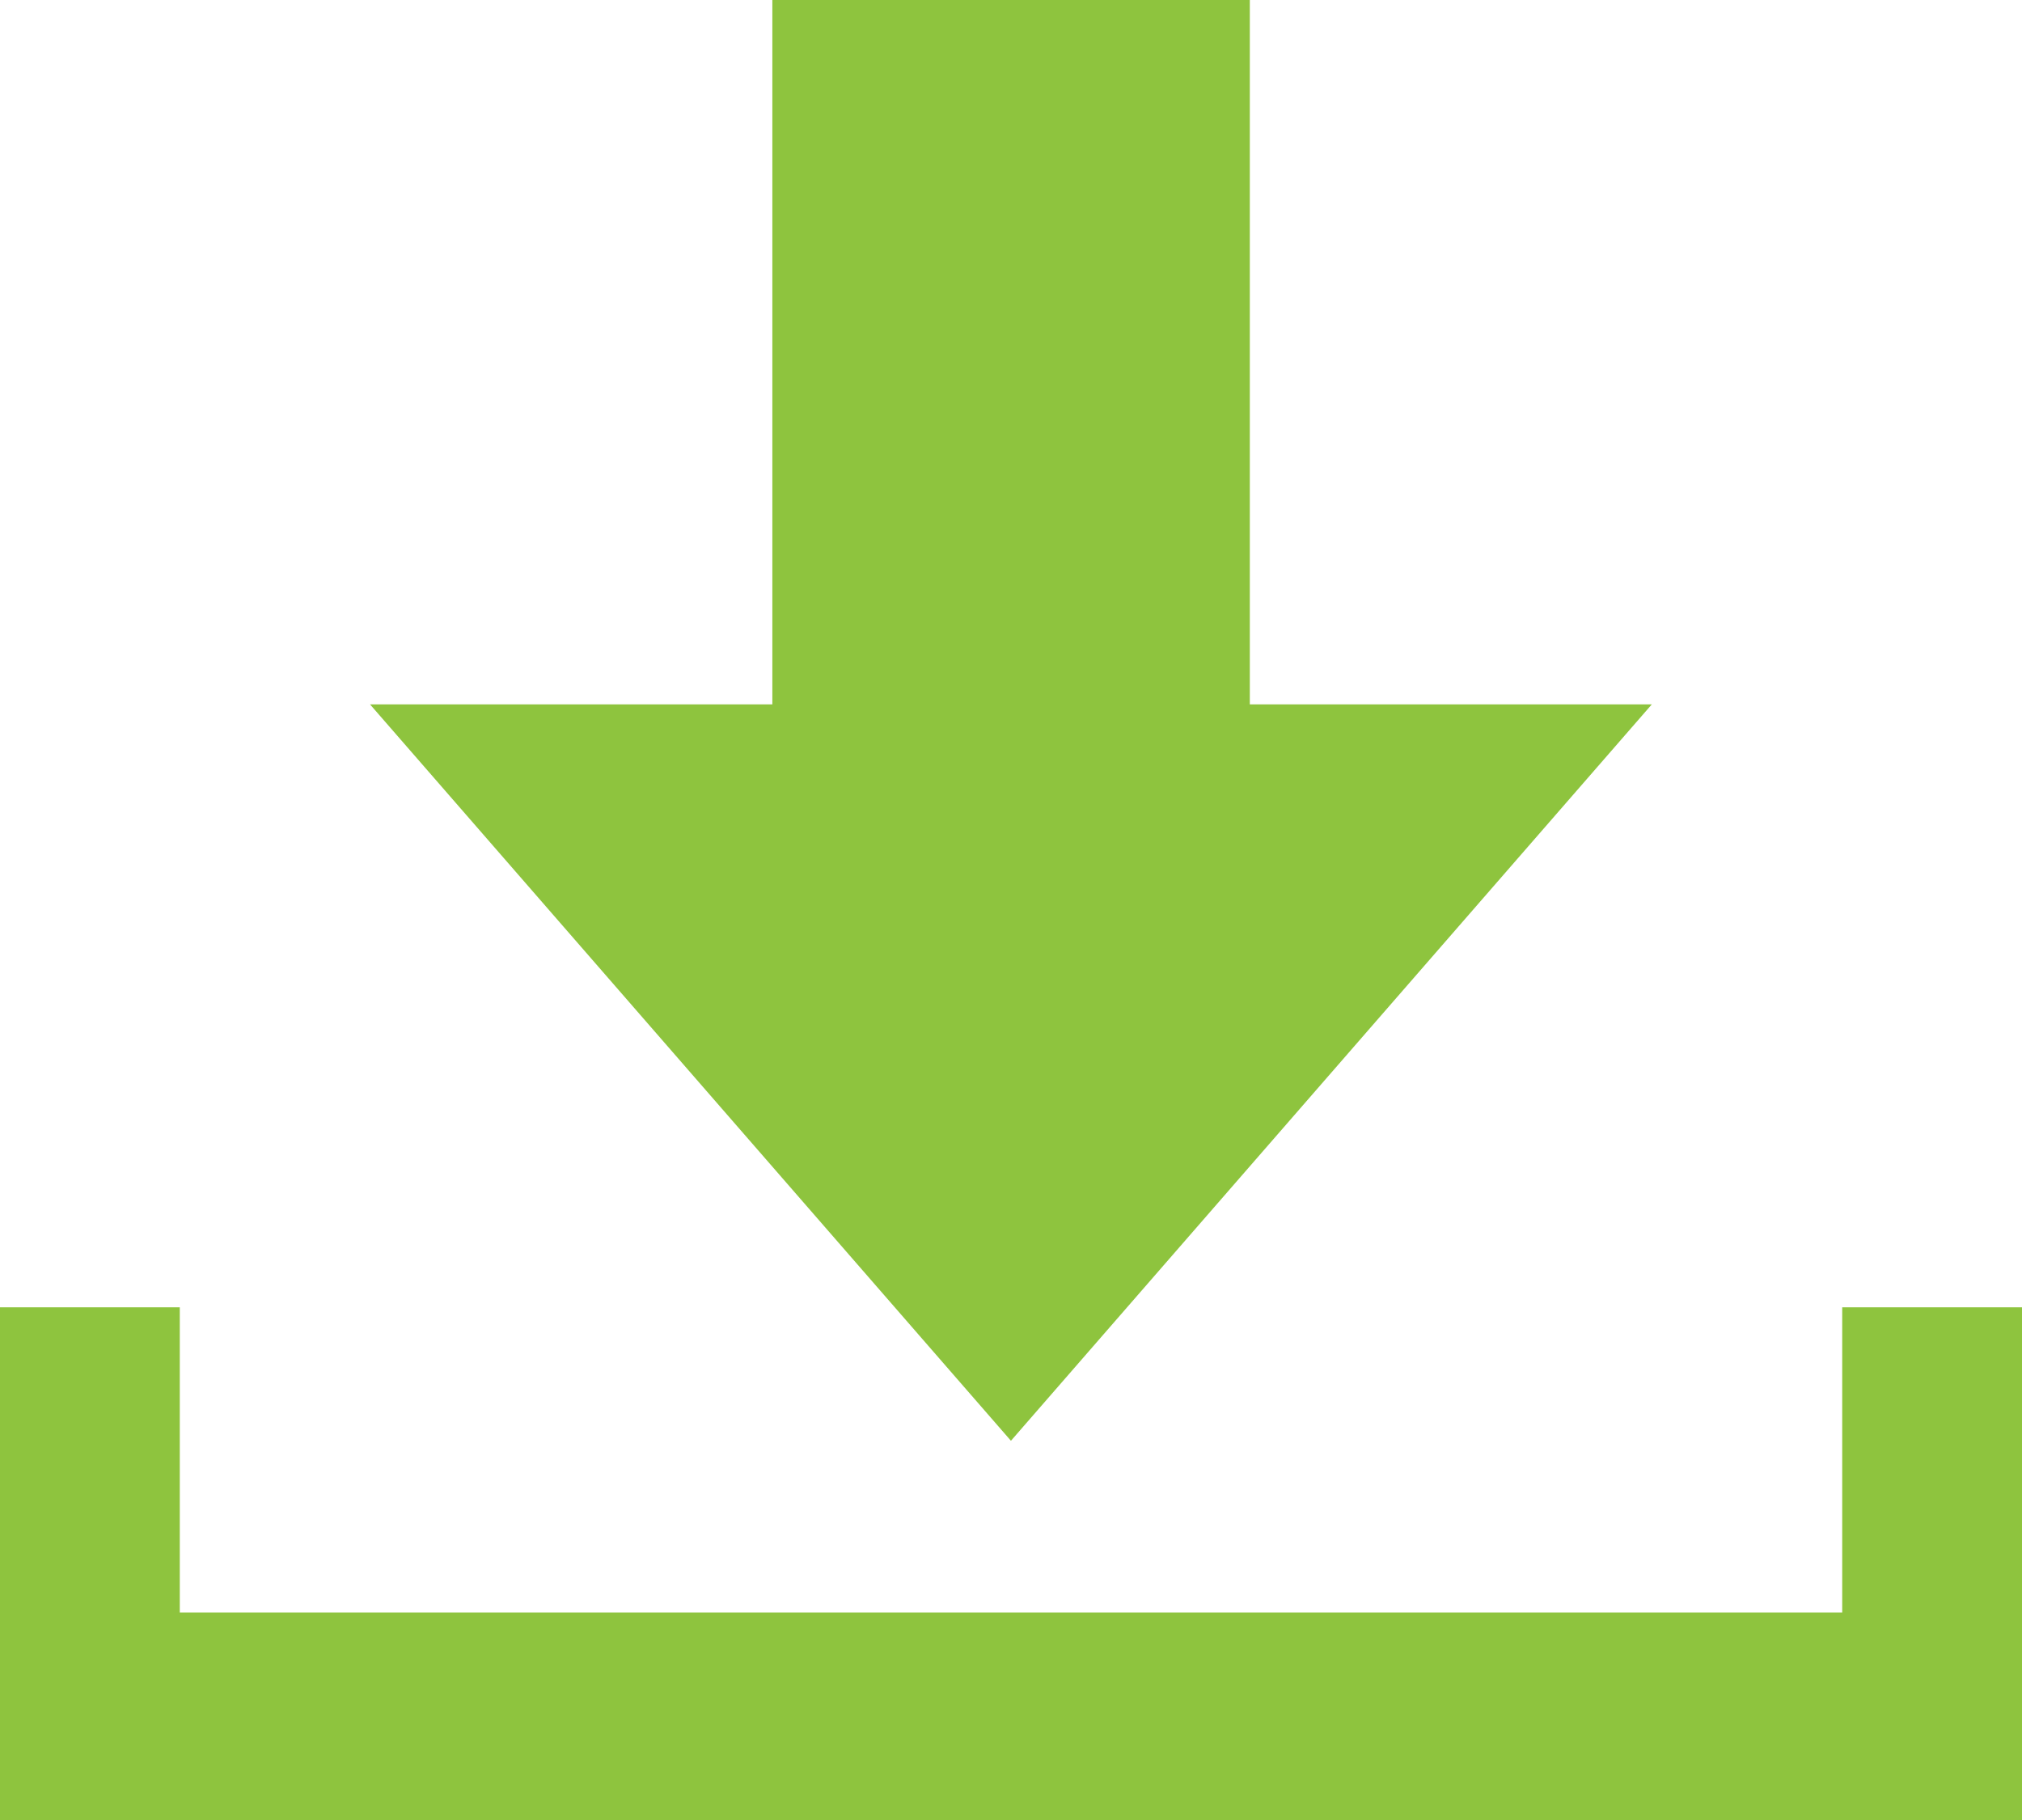
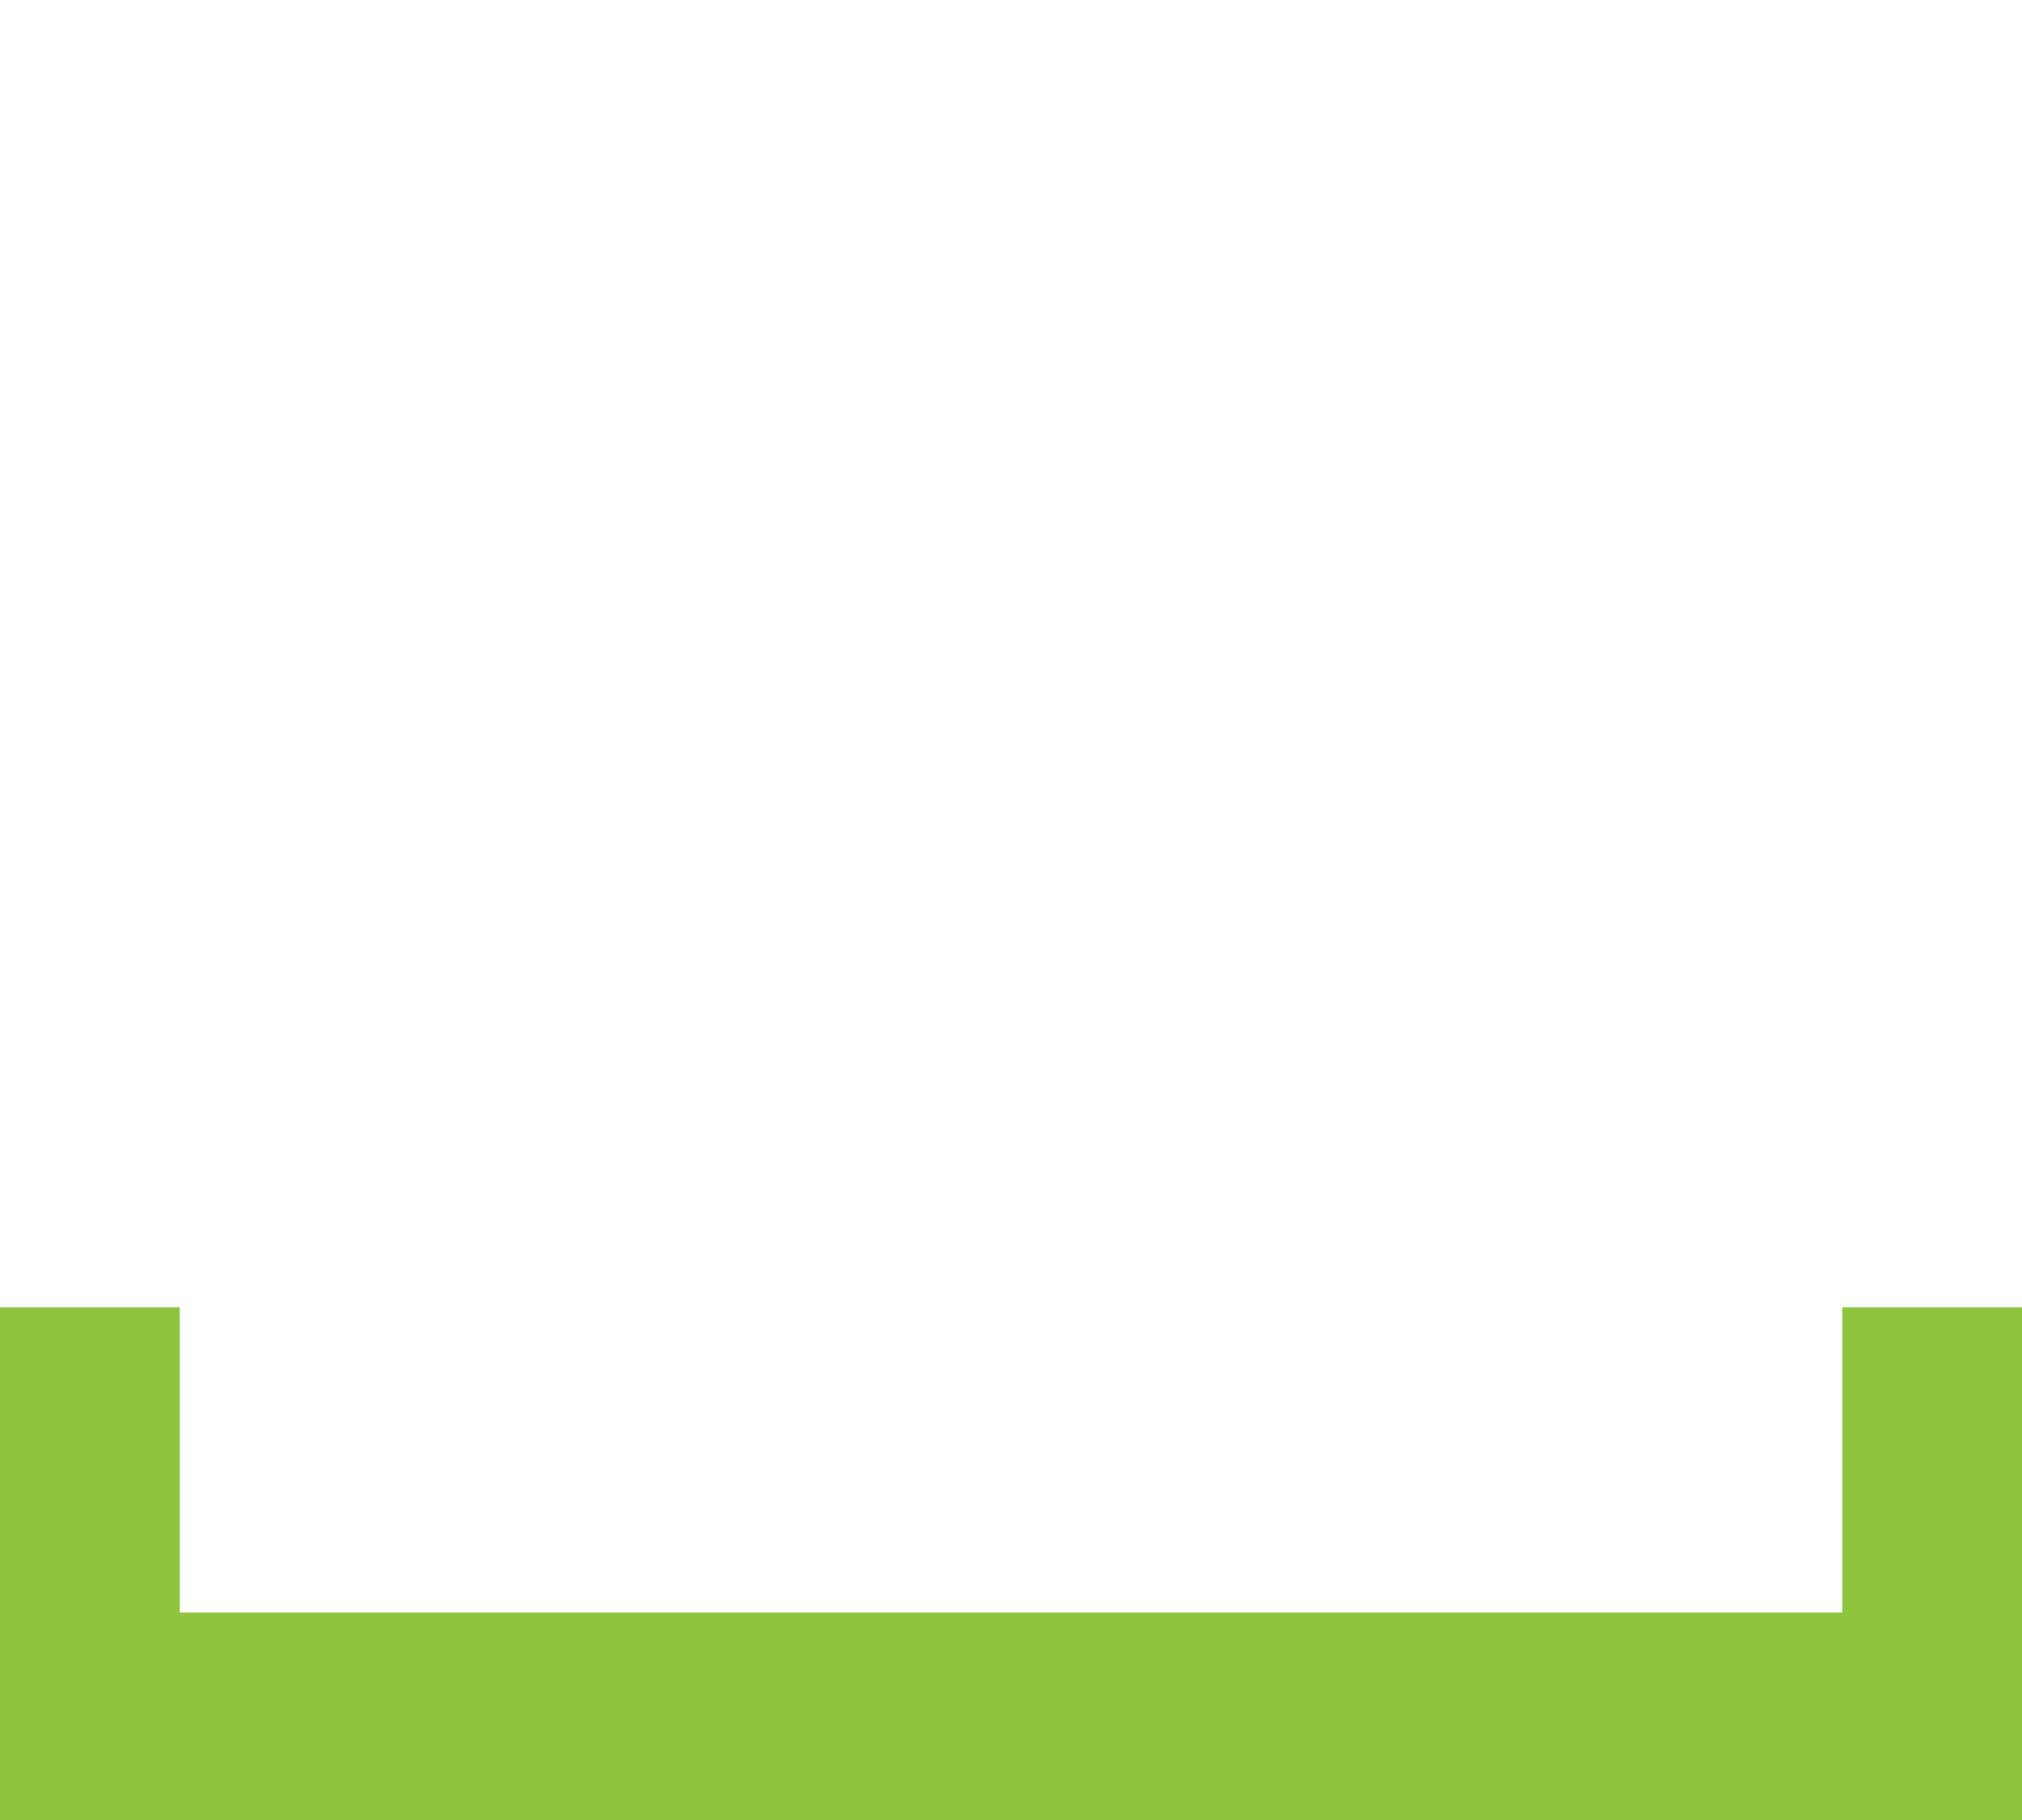
<svg xmlns="http://www.w3.org/2000/svg" width="35.652" height="32.087" viewBox="0 0 35.652 32.087">
  <g id="グループ_4151" data-name="グループ 4151" fill="#8ec43e">
    <path id="パス_4519" data-name="パス 4519" d="M127.446 99.59v5.381H98.134V99.59h-3.17v9.039h35.652V99.59z" transform="translate(-94.964 -76.542)" />
-     <path id="パス_4520" data-name="パス 4520" d="M111.088 110.758l11.3-12.983H115.3V85.357h-8.419v12.418h-7.094z" transform="translate(-93.263 -85.357)" />
  </g>
</svg>